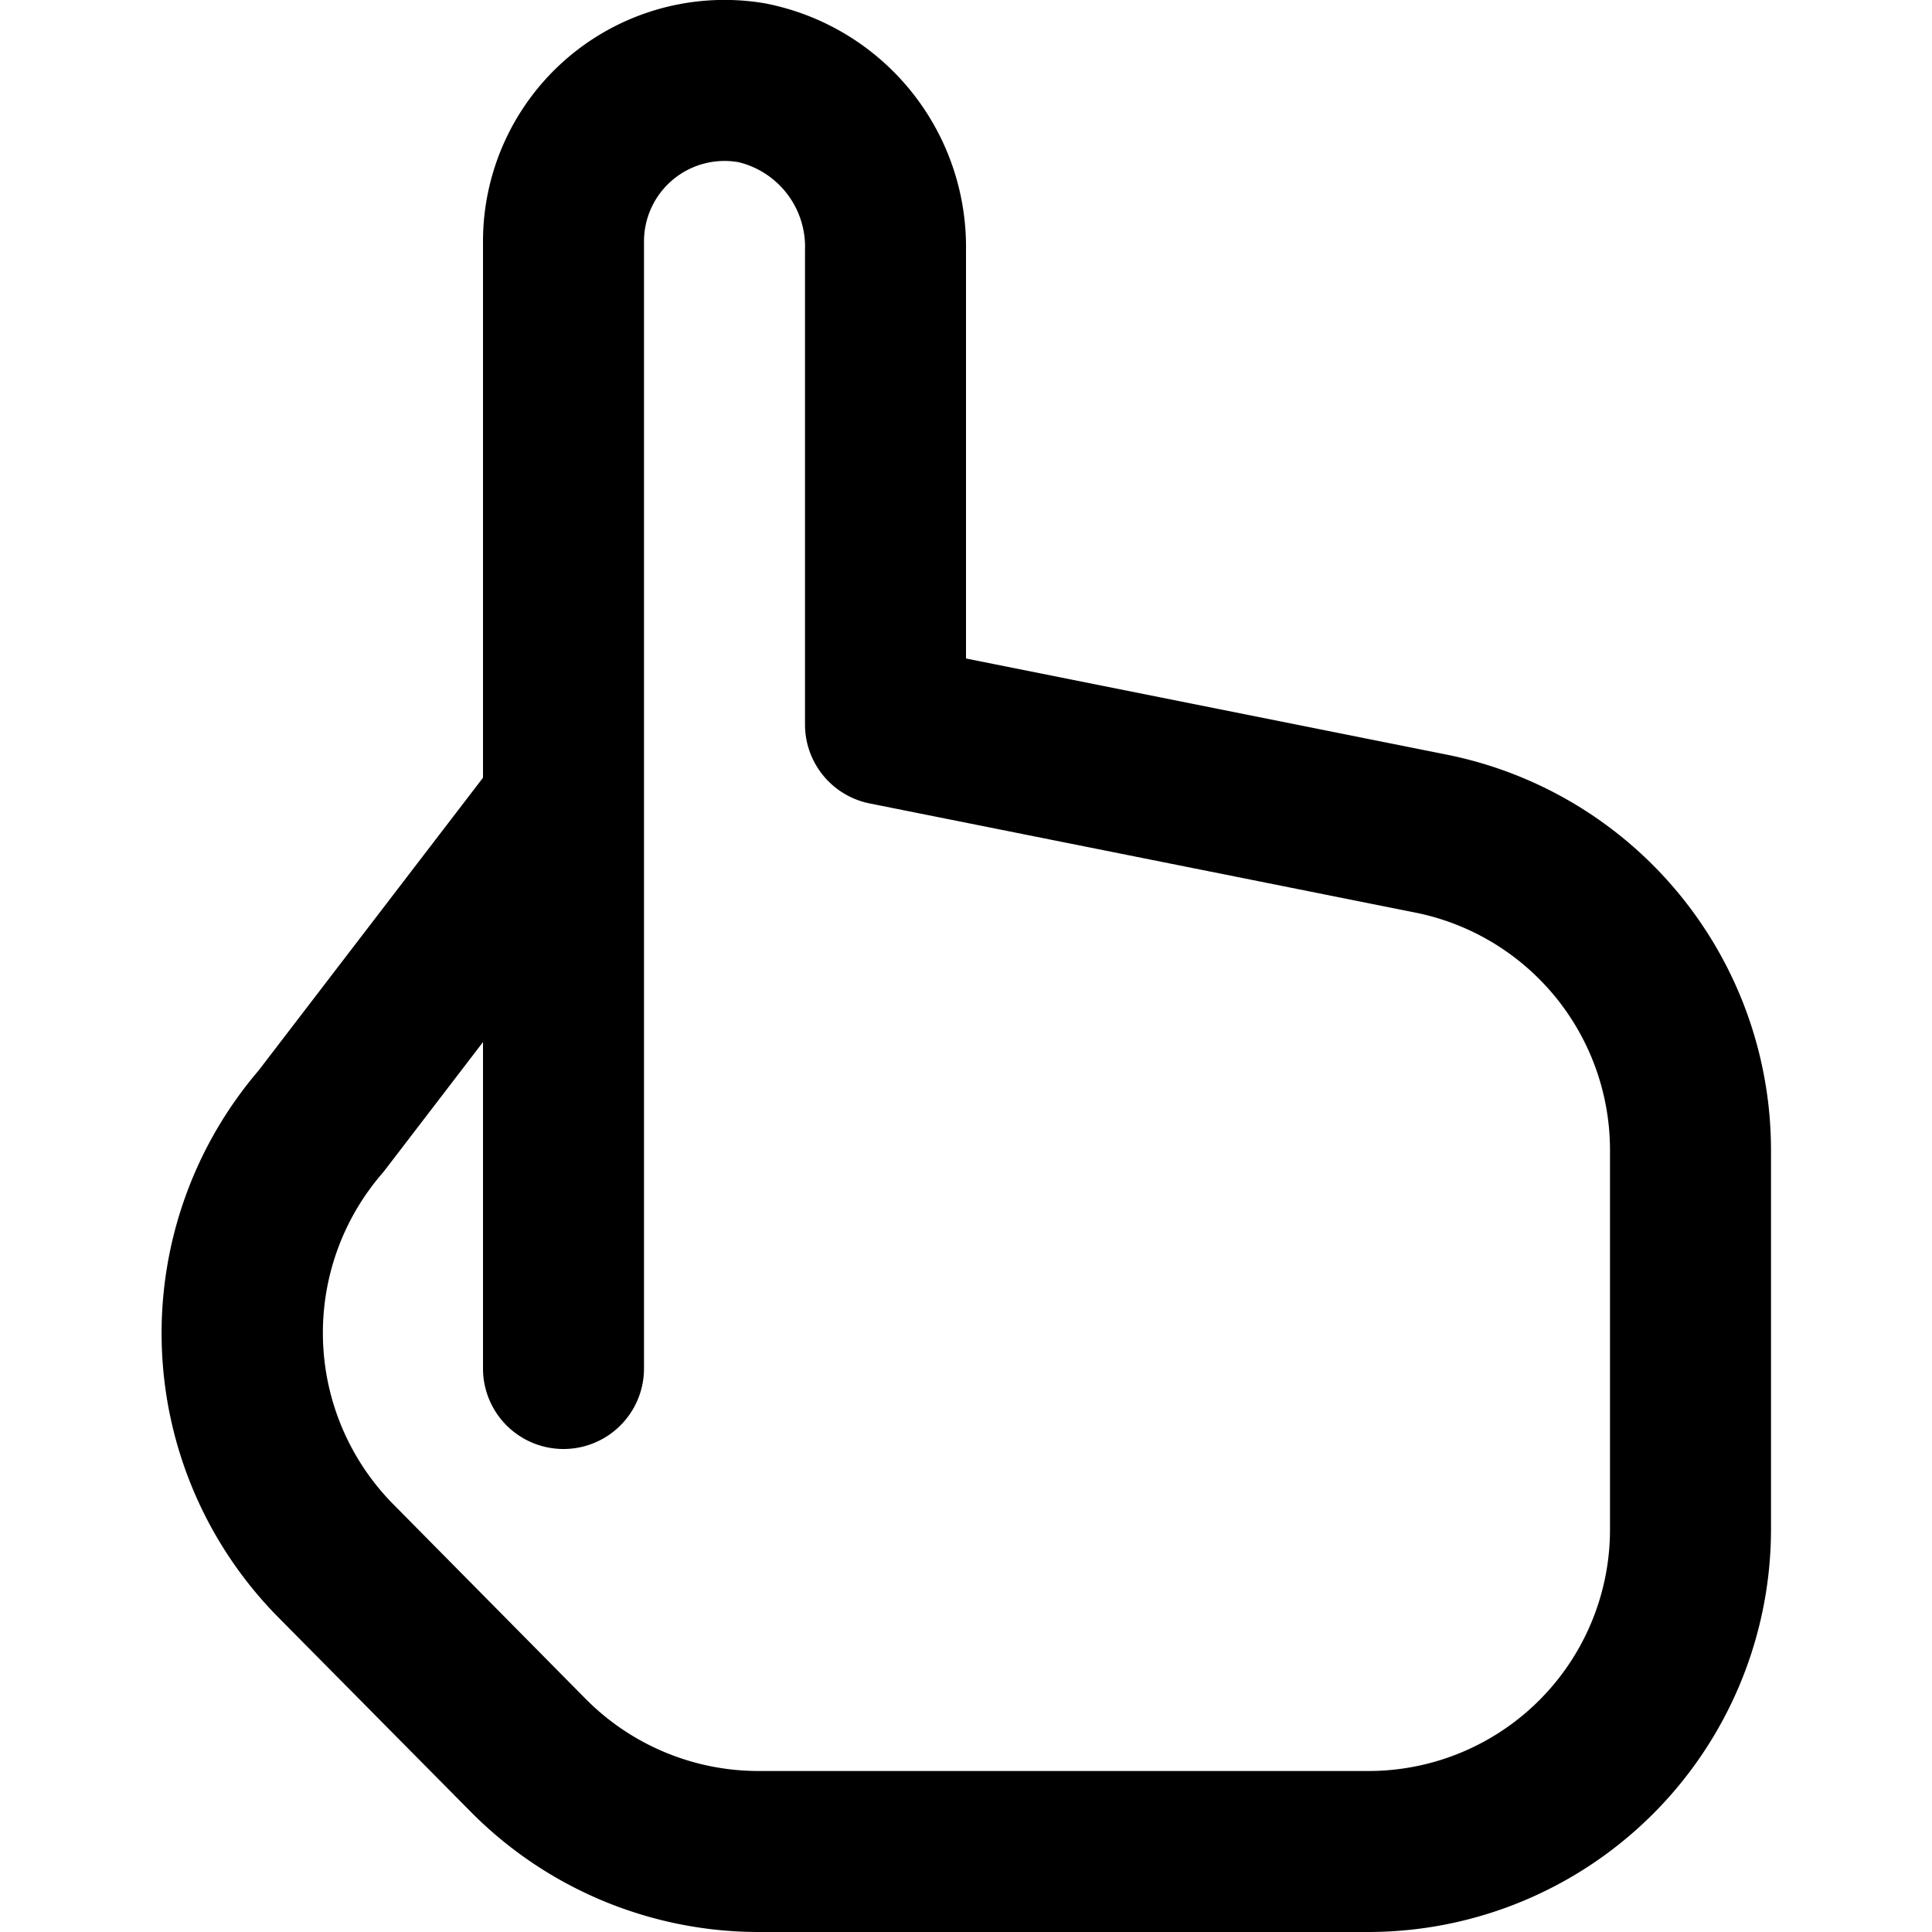
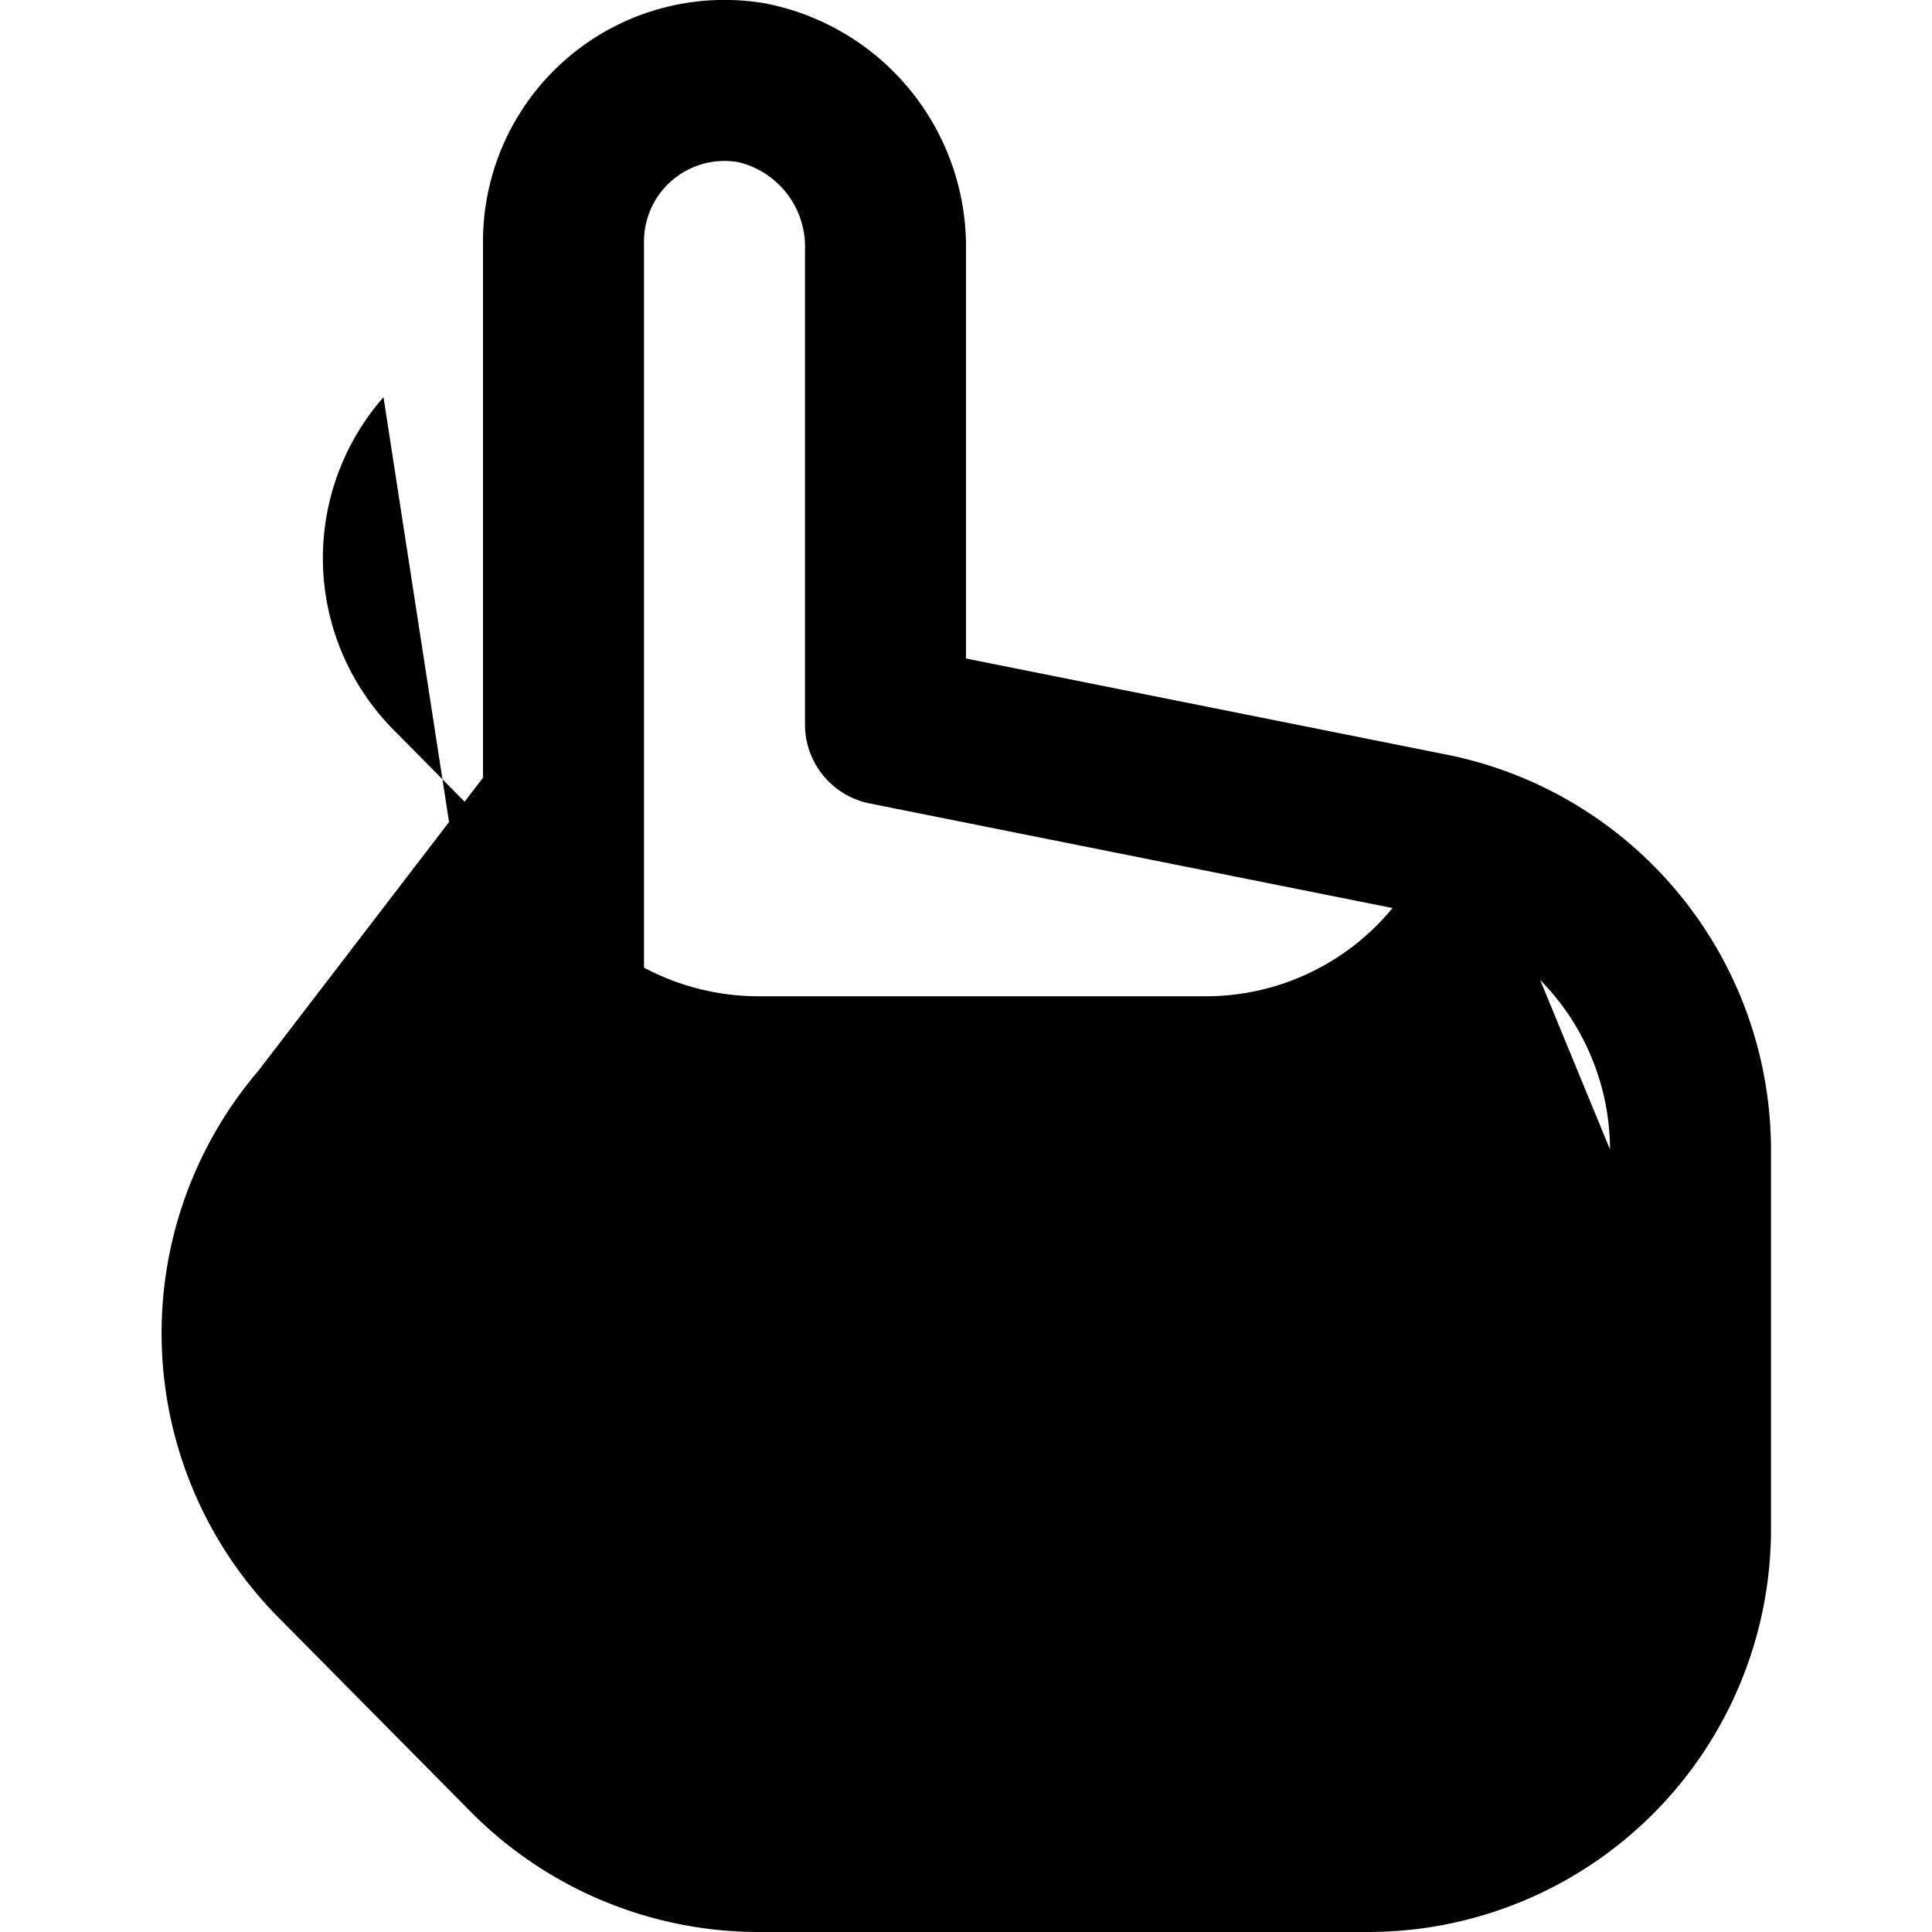
<svg xmlns="http://www.w3.org/2000/svg" id="Layer_1" data-name="Layer 1" viewBox="0 0 24 24" width="512" height="512">
-   <path d="M17.98,9.376,12,8.18V3.107A3.081,3.081,0,0,0,9.5.041,3,3,0,0,0,6,3V9.661L3.211,13.3a5.021,5.021,0,0,0,.249,6.794l2.4,2.425A5.036,5.036,0,0,0,9.414,24H17a5.006,5.006,0,0,0,5-5V14.279A5.013,5.013,0,0,0,17.98,9.376ZM20,19a3,3,0,0,1-3,3H9.414a3.022,3.022,0,0,1-2.134-.891l-2.4-2.428a3.03,3.03,0,0,1-.116-4.123L6,12.945V17a1,1,0,0,0,2,0V3a1,1,0,0,1,1.176-.985A1.082,1.082,0,0,1,10,3.107V9a1,1,0,0,0,.8.98l6.784,1.357A3.01,3.01,0,0,1,20,14.279Z" />
+   <path d="M17.98,9.376,12,8.18V3.107A3.081,3.081,0,0,0,9.5.041,3,3,0,0,0,6,3V9.661L3.211,13.3a5.021,5.021,0,0,0,.249,6.794l2.4,2.425A5.036,5.036,0,0,0,9.414,24H17a5.006,5.006,0,0,0,5-5V14.279A5.013,5.013,0,0,0,17.98,9.376Za3,3,0,0,1-3,3H9.414a3.022,3.022,0,0,1-2.134-.891l-2.4-2.428a3.03,3.03,0,0,1-.116-4.123L6,12.945V17a1,1,0,0,0,2,0V3a1,1,0,0,1,1.176-.985A1.082,1.082,0,0,1,10,3.107V9a1,1,0,0,0,.8.98l6.784,1.357A3.01,3.01,0,0,1,20,14.279Z" />
</svg>